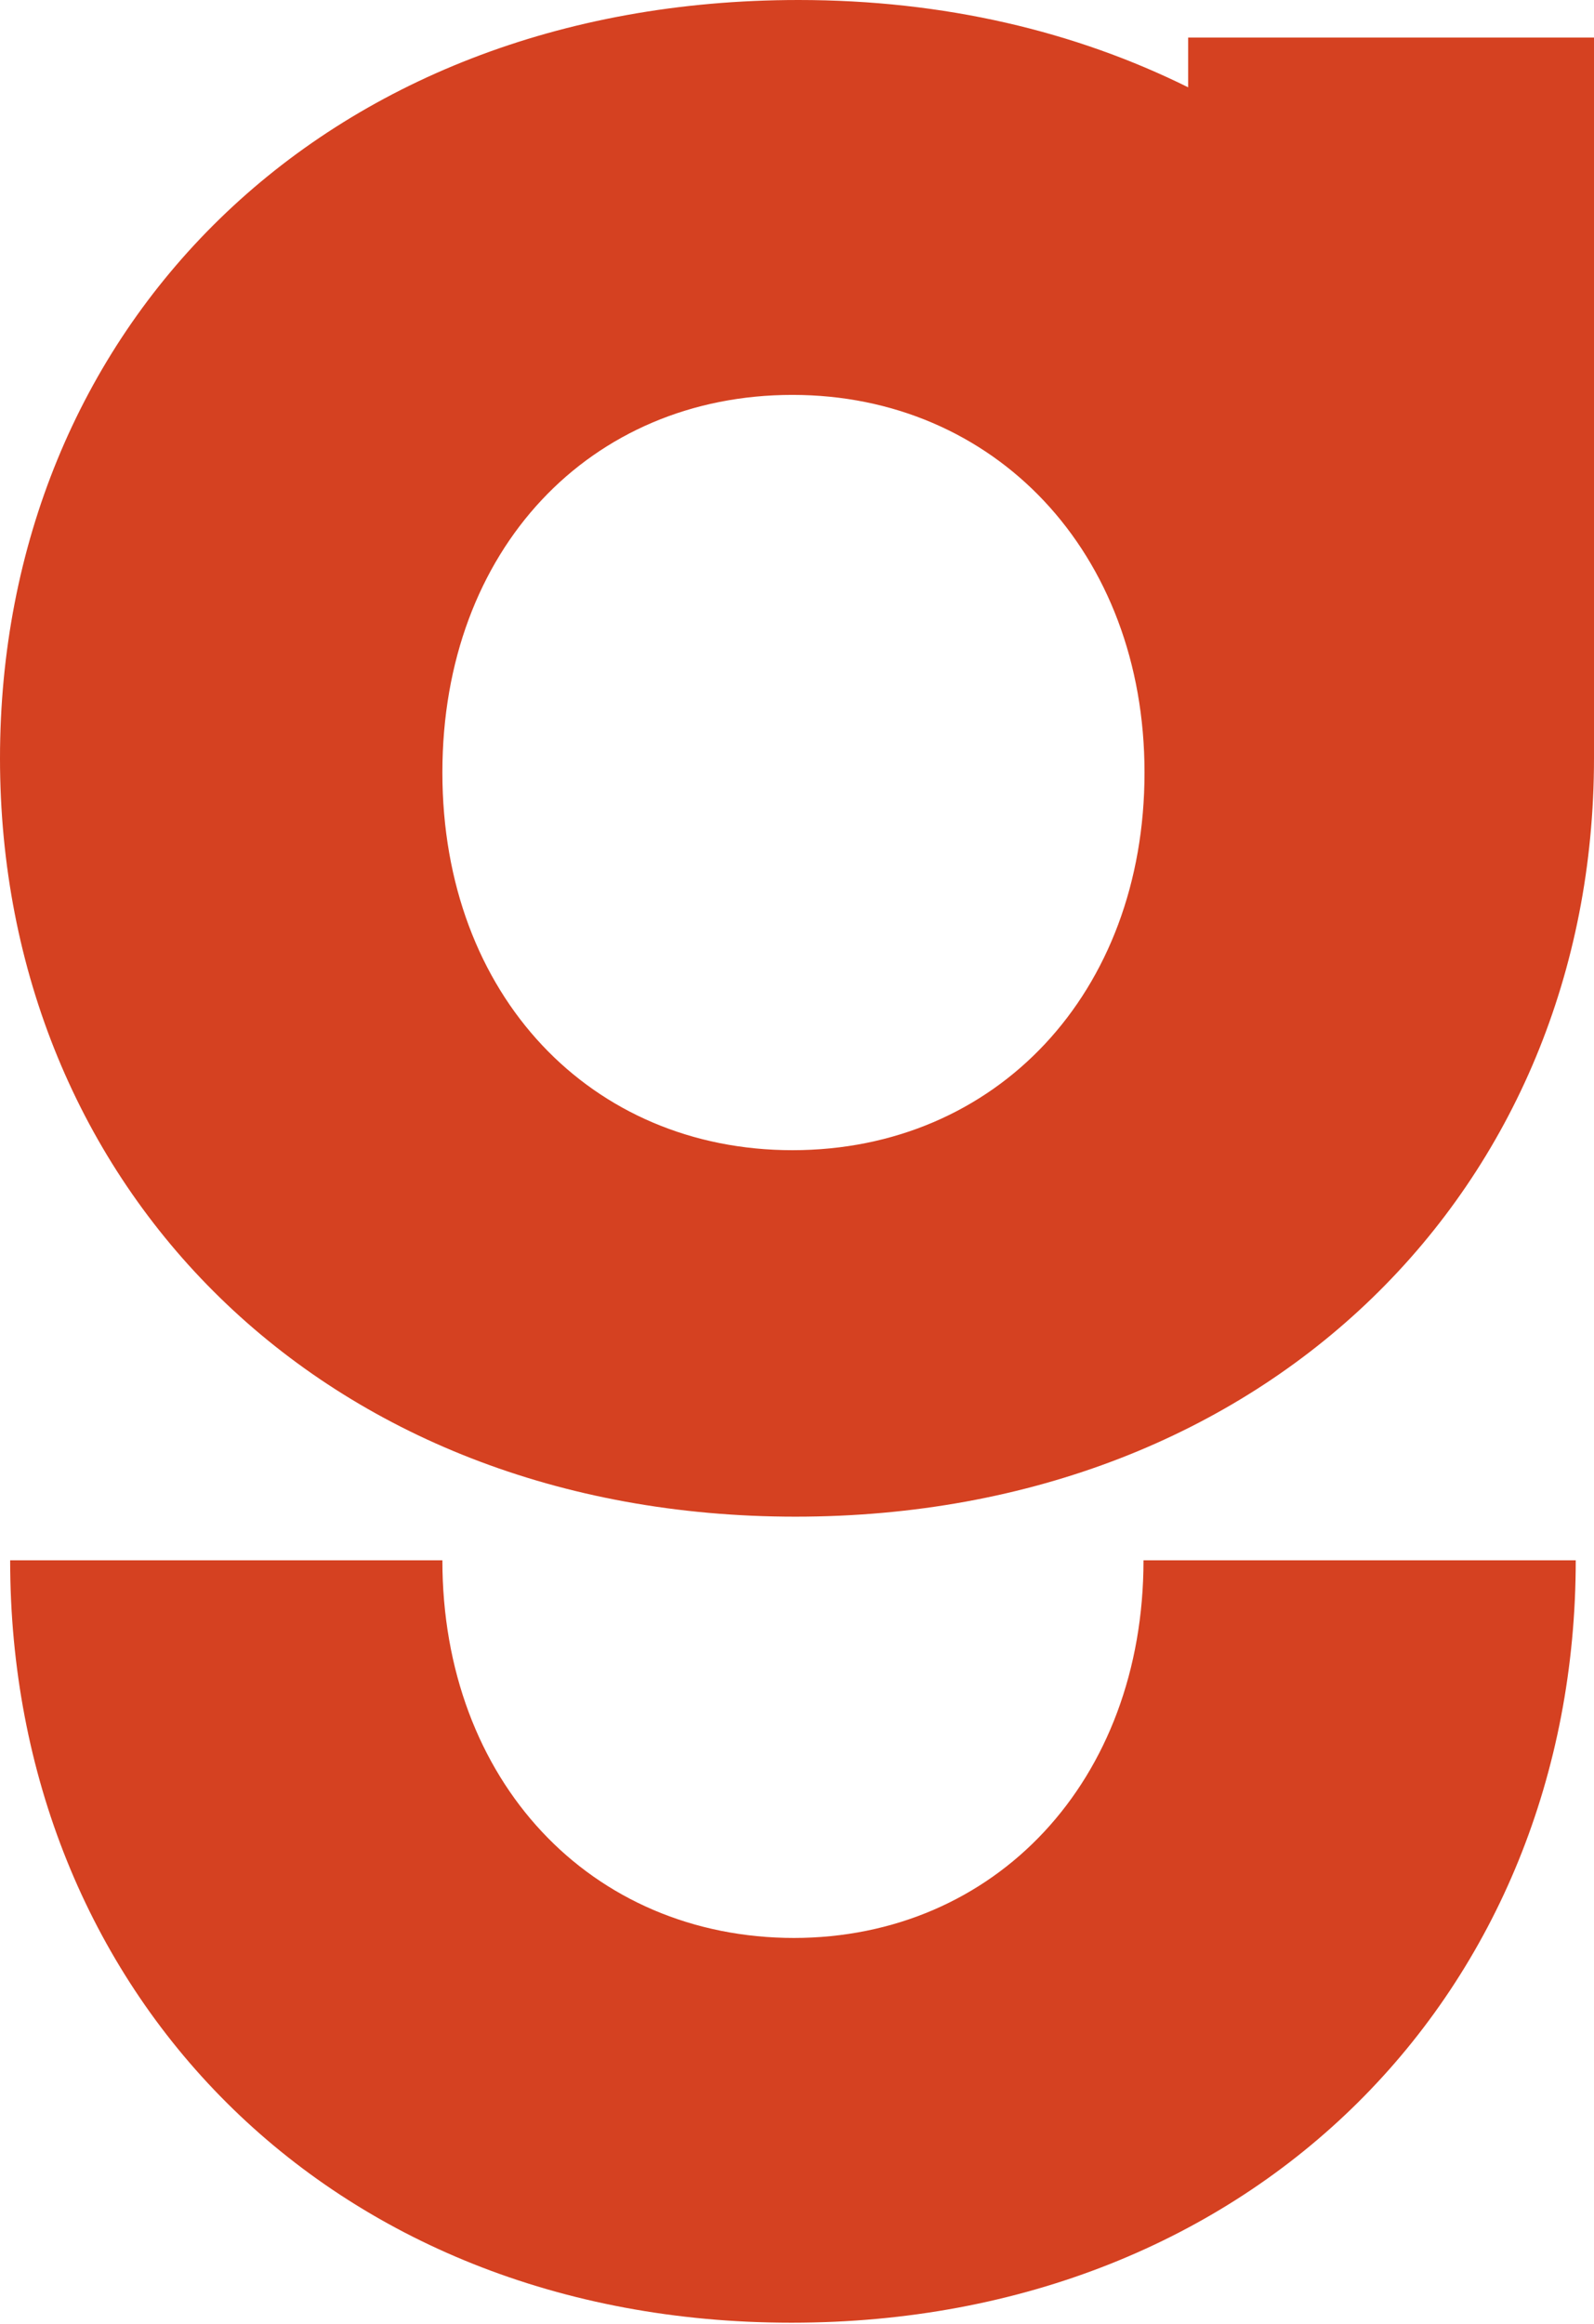
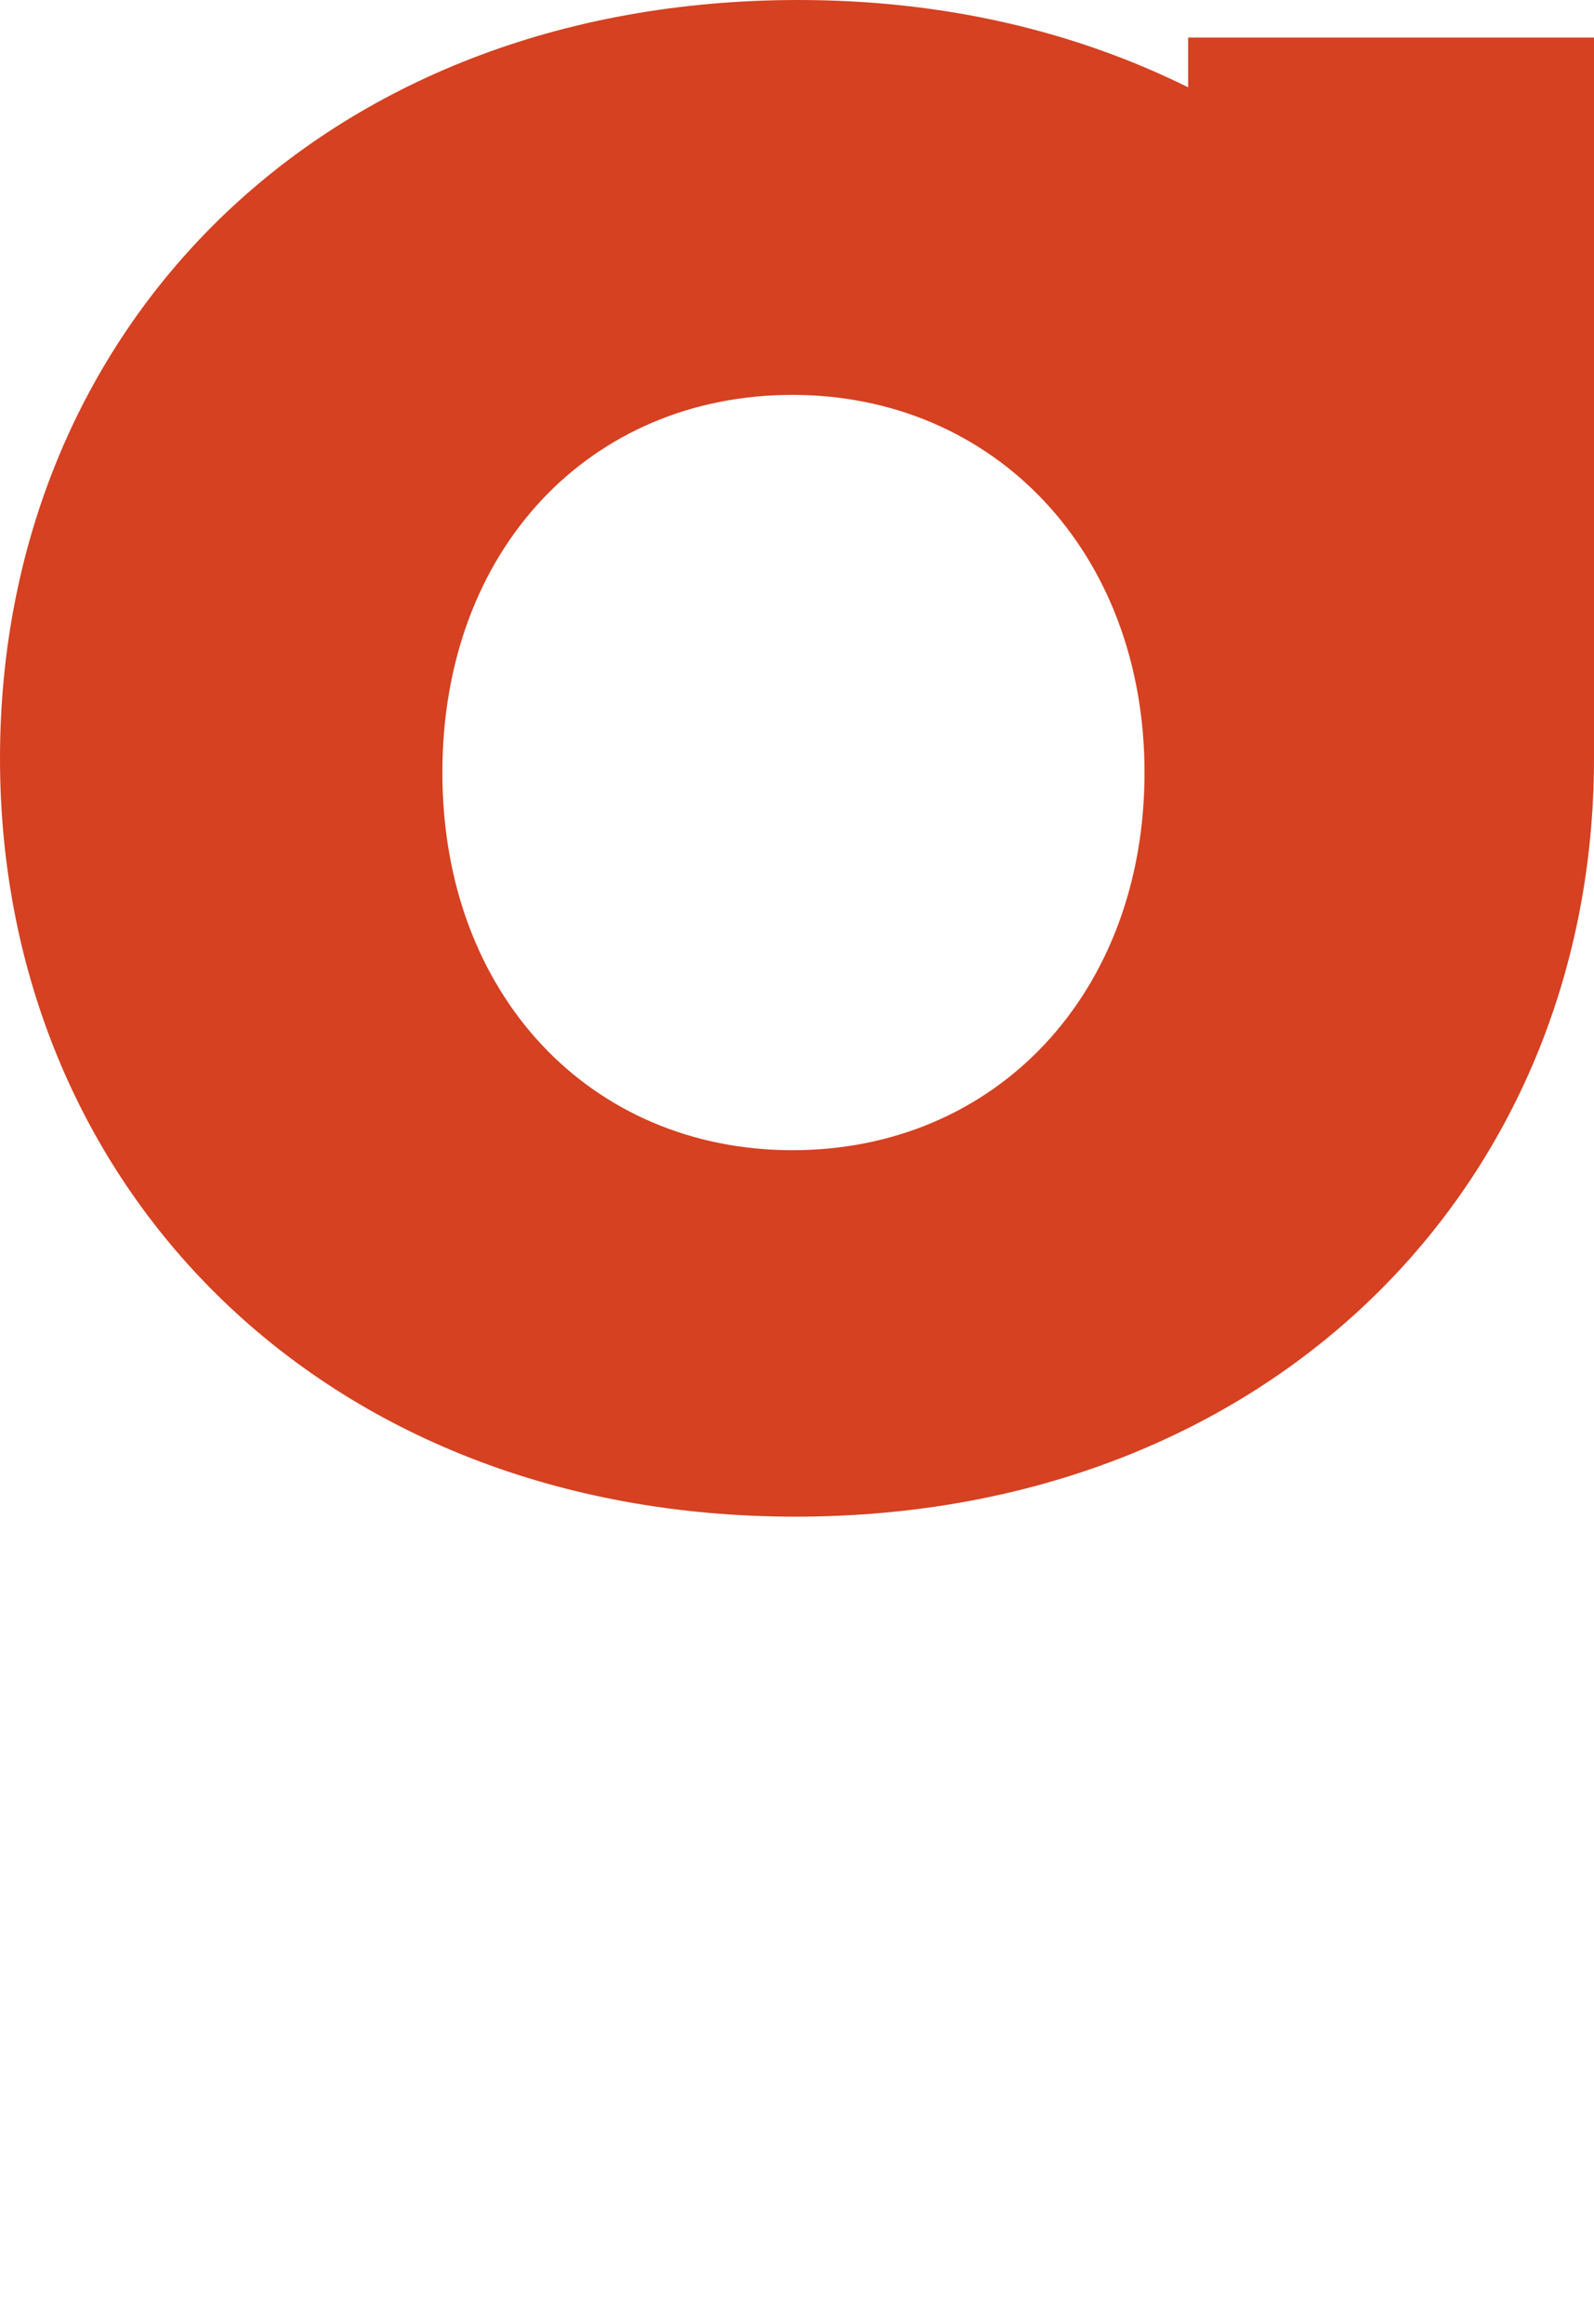
<svg xmlns="http://www.w3.org/2000/svg" xmlns:xlink="http://www.w3.org/1999/xlink" id="Calque_1" data-name="Calque 1" viewBox="0 0 15.71 22.89">
  <defs>
    <style>
      .cls-1 {
        fill: #d54121;
      }
    </style>
  </defs>
  <g id="logoMark">
    <a xlink:href="58.5419607843137">
-       <path id="logoMark__PathItem_" data-name="logoMark &amp;lt;PathItem&amp;gt;" class="cls-1" d="M7.83,19.09c-2.01,0-3.47-1.55-3.47-3.72H.1c0,4.23,3.12,7.51,7.7,7.51s7.73-3.28,7.73-7.51h-4.26c0,2.17-1.46,3.72-3.45,3.72Z" />
-     </a>
+       </a>
    <path id="logoMark__CompoundPathItem_" data-name="logoMark &amp;lt;CompoundPathItem&amp;gt;" class="cls-1" d="M11.71,.86c-1.11-.55-2.4-.86-3.84-.86C3.15,0,0,3.26,0,7.47s3.17,7.47,7.84,7.47,7.87-3.26,7.87-7.47c0-.03,0-.06,0-.1h0V.37h-4v.49Zm-3.9,10.47c-1.98,0-3.45-1.52-3.45-3.72s1.46-3.72,3.45-3.72,3.47,1.55,3.47,3.72-1.46,3.72-3.47,3.72Z" />
  </g>
</svg>